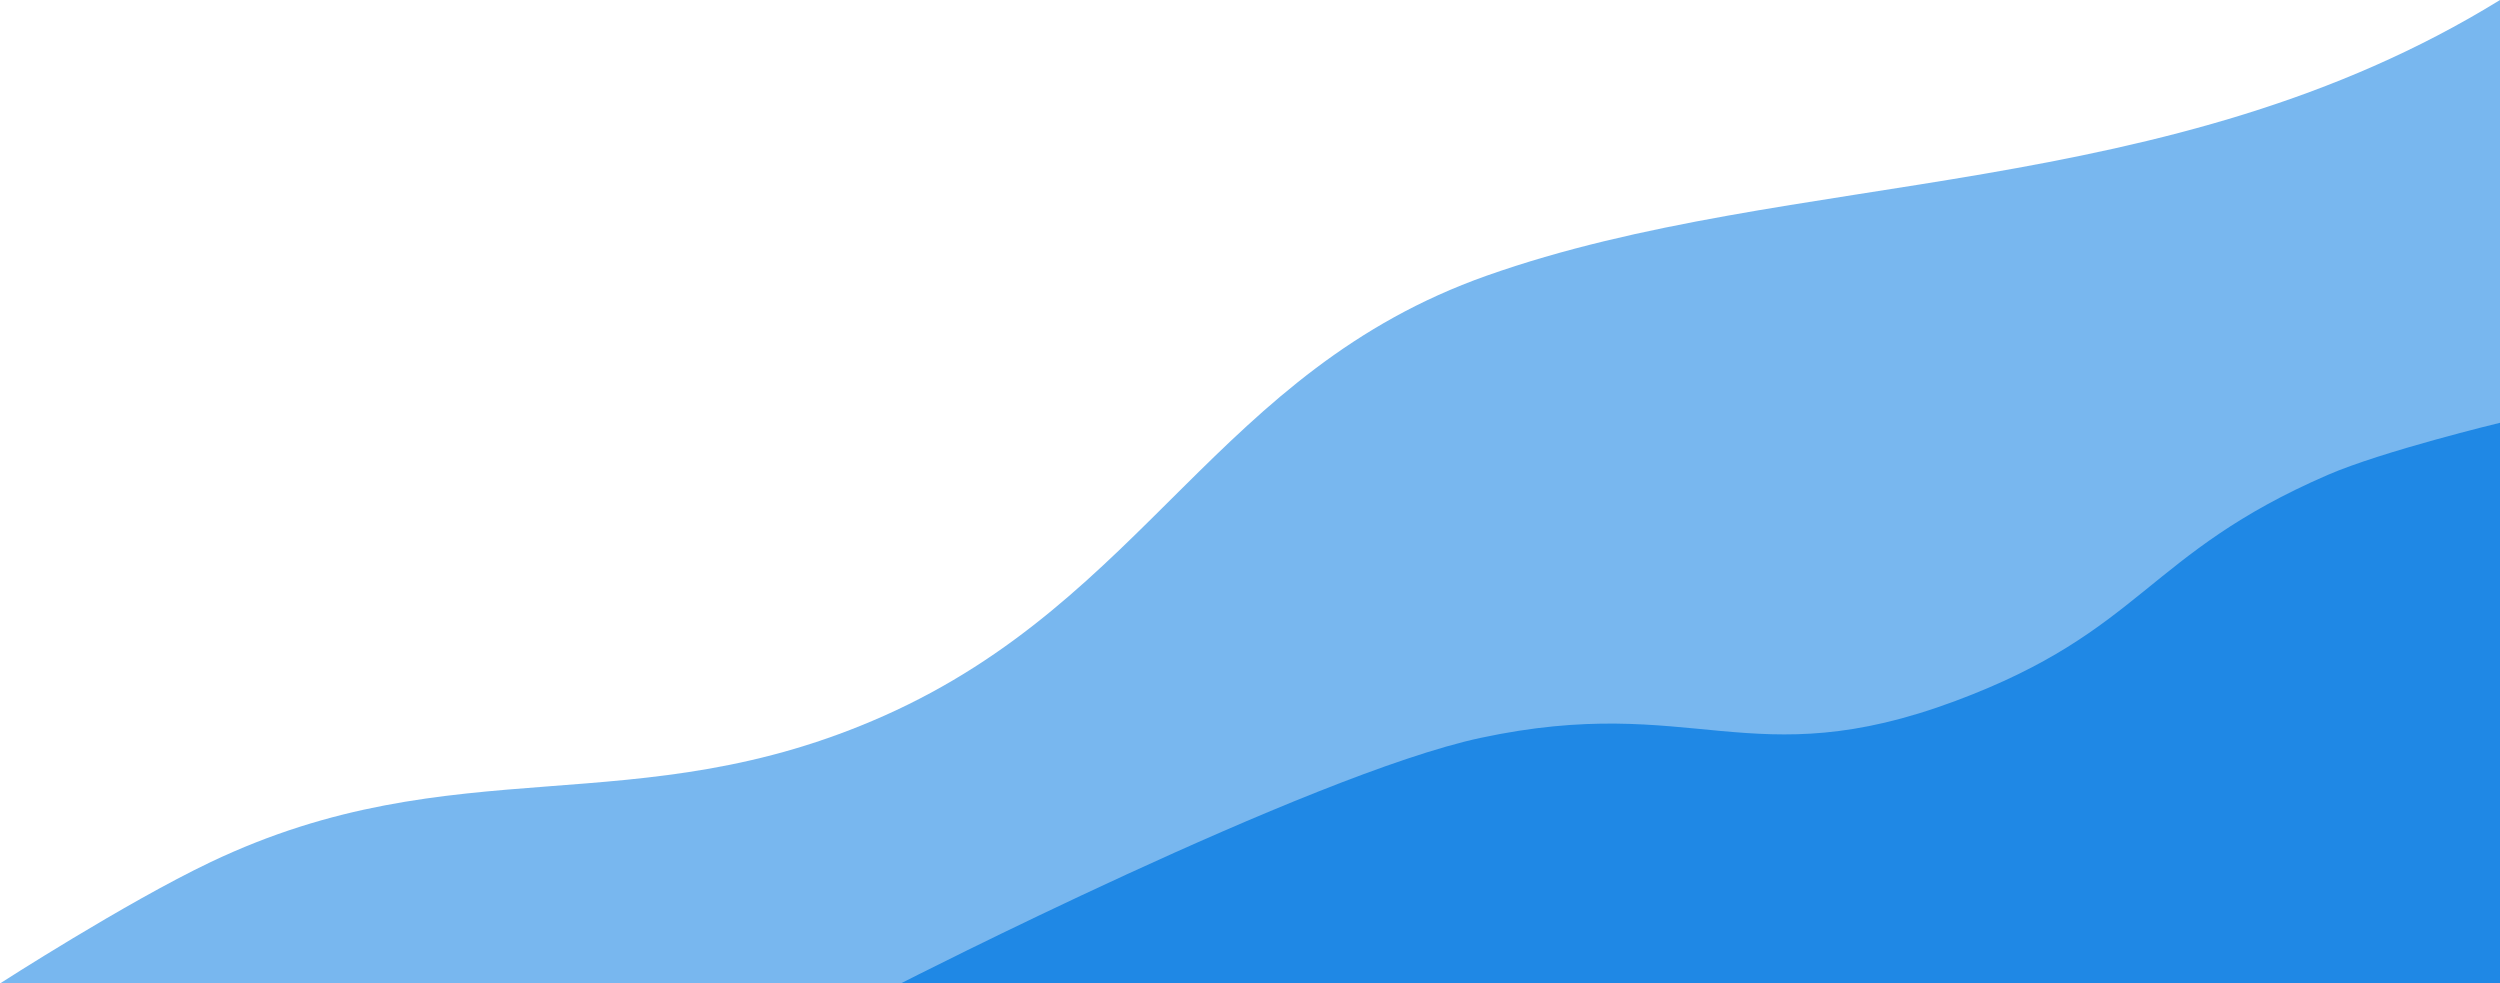
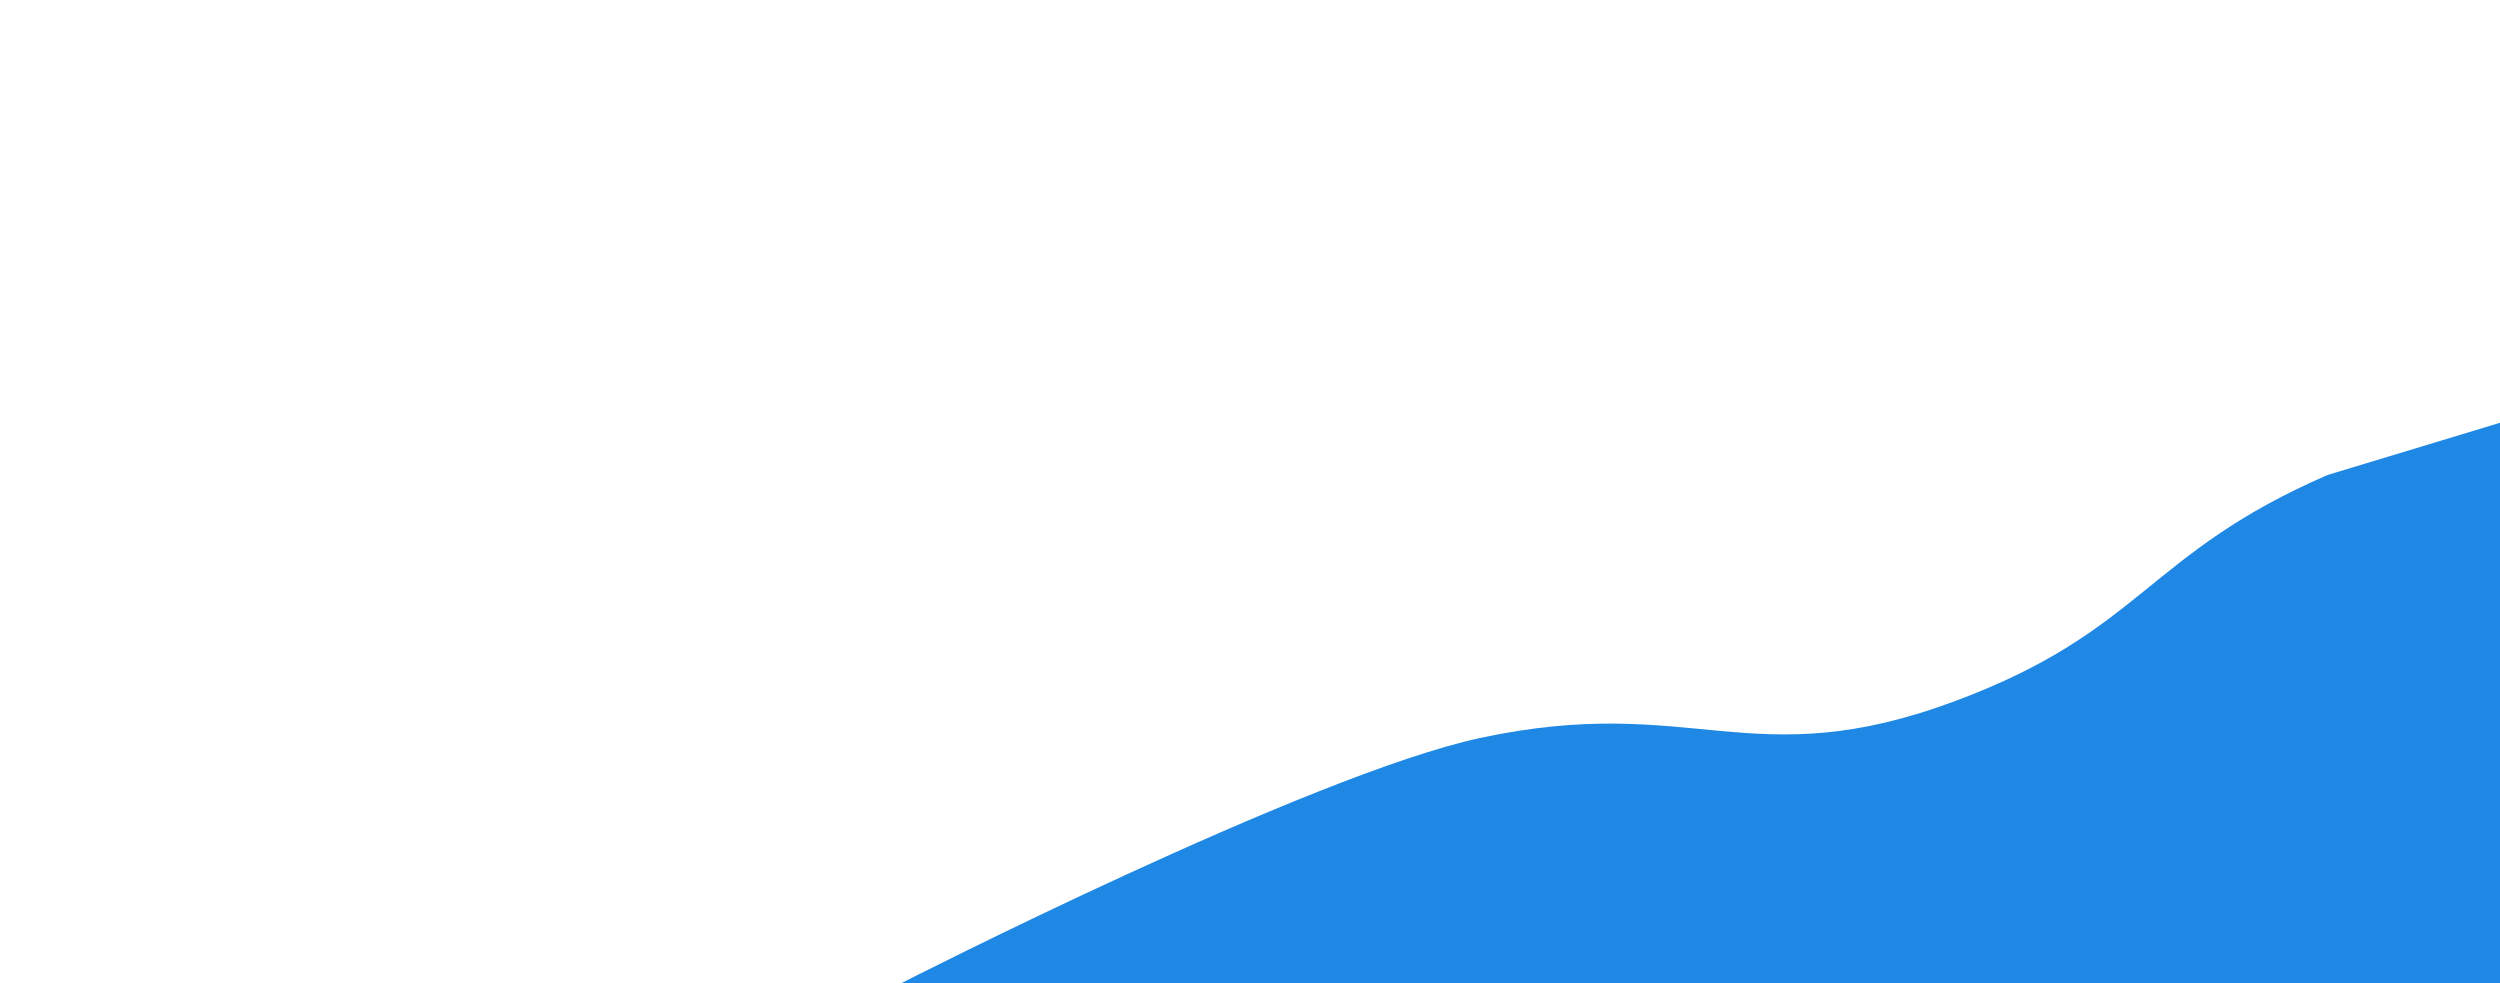
<svg xmlns="http://www.w3.org/2000/svg" width="544" height="214" viewBox="0 0 544 214" fill="none">
-   <path opacity="0.6" d="M544 214V0C471.934 44.446 389.891 36.49 323.505 59.988C264.883 80.738 249.5 130.281 192.46 155.714C138.404 179.815 99.275 162.114 45.768 187.622C27.242 196.454 0 214 0 214H544Z" fill="#1F88E5" />
-   <path d="M544 92V214H196C196 214 285.108 168.499 322.163 160.566C368.579 150.629 380.845 169.179 425.5 152.527C466.395 137.277 466.973 120.482 506.5 103.349C518.5 98.147 544 92 544 92Z" fill="#1F88E5" />
+   <path d="M544 92V214H196C196 214 285.108 168.499 322.163 160.566C368.579 150.629 380.845 169.179 425.5 152.527C466.395 137.277 466.973 120.482 506.5 103.349Z" fill="#1F88E5" />
</svg>